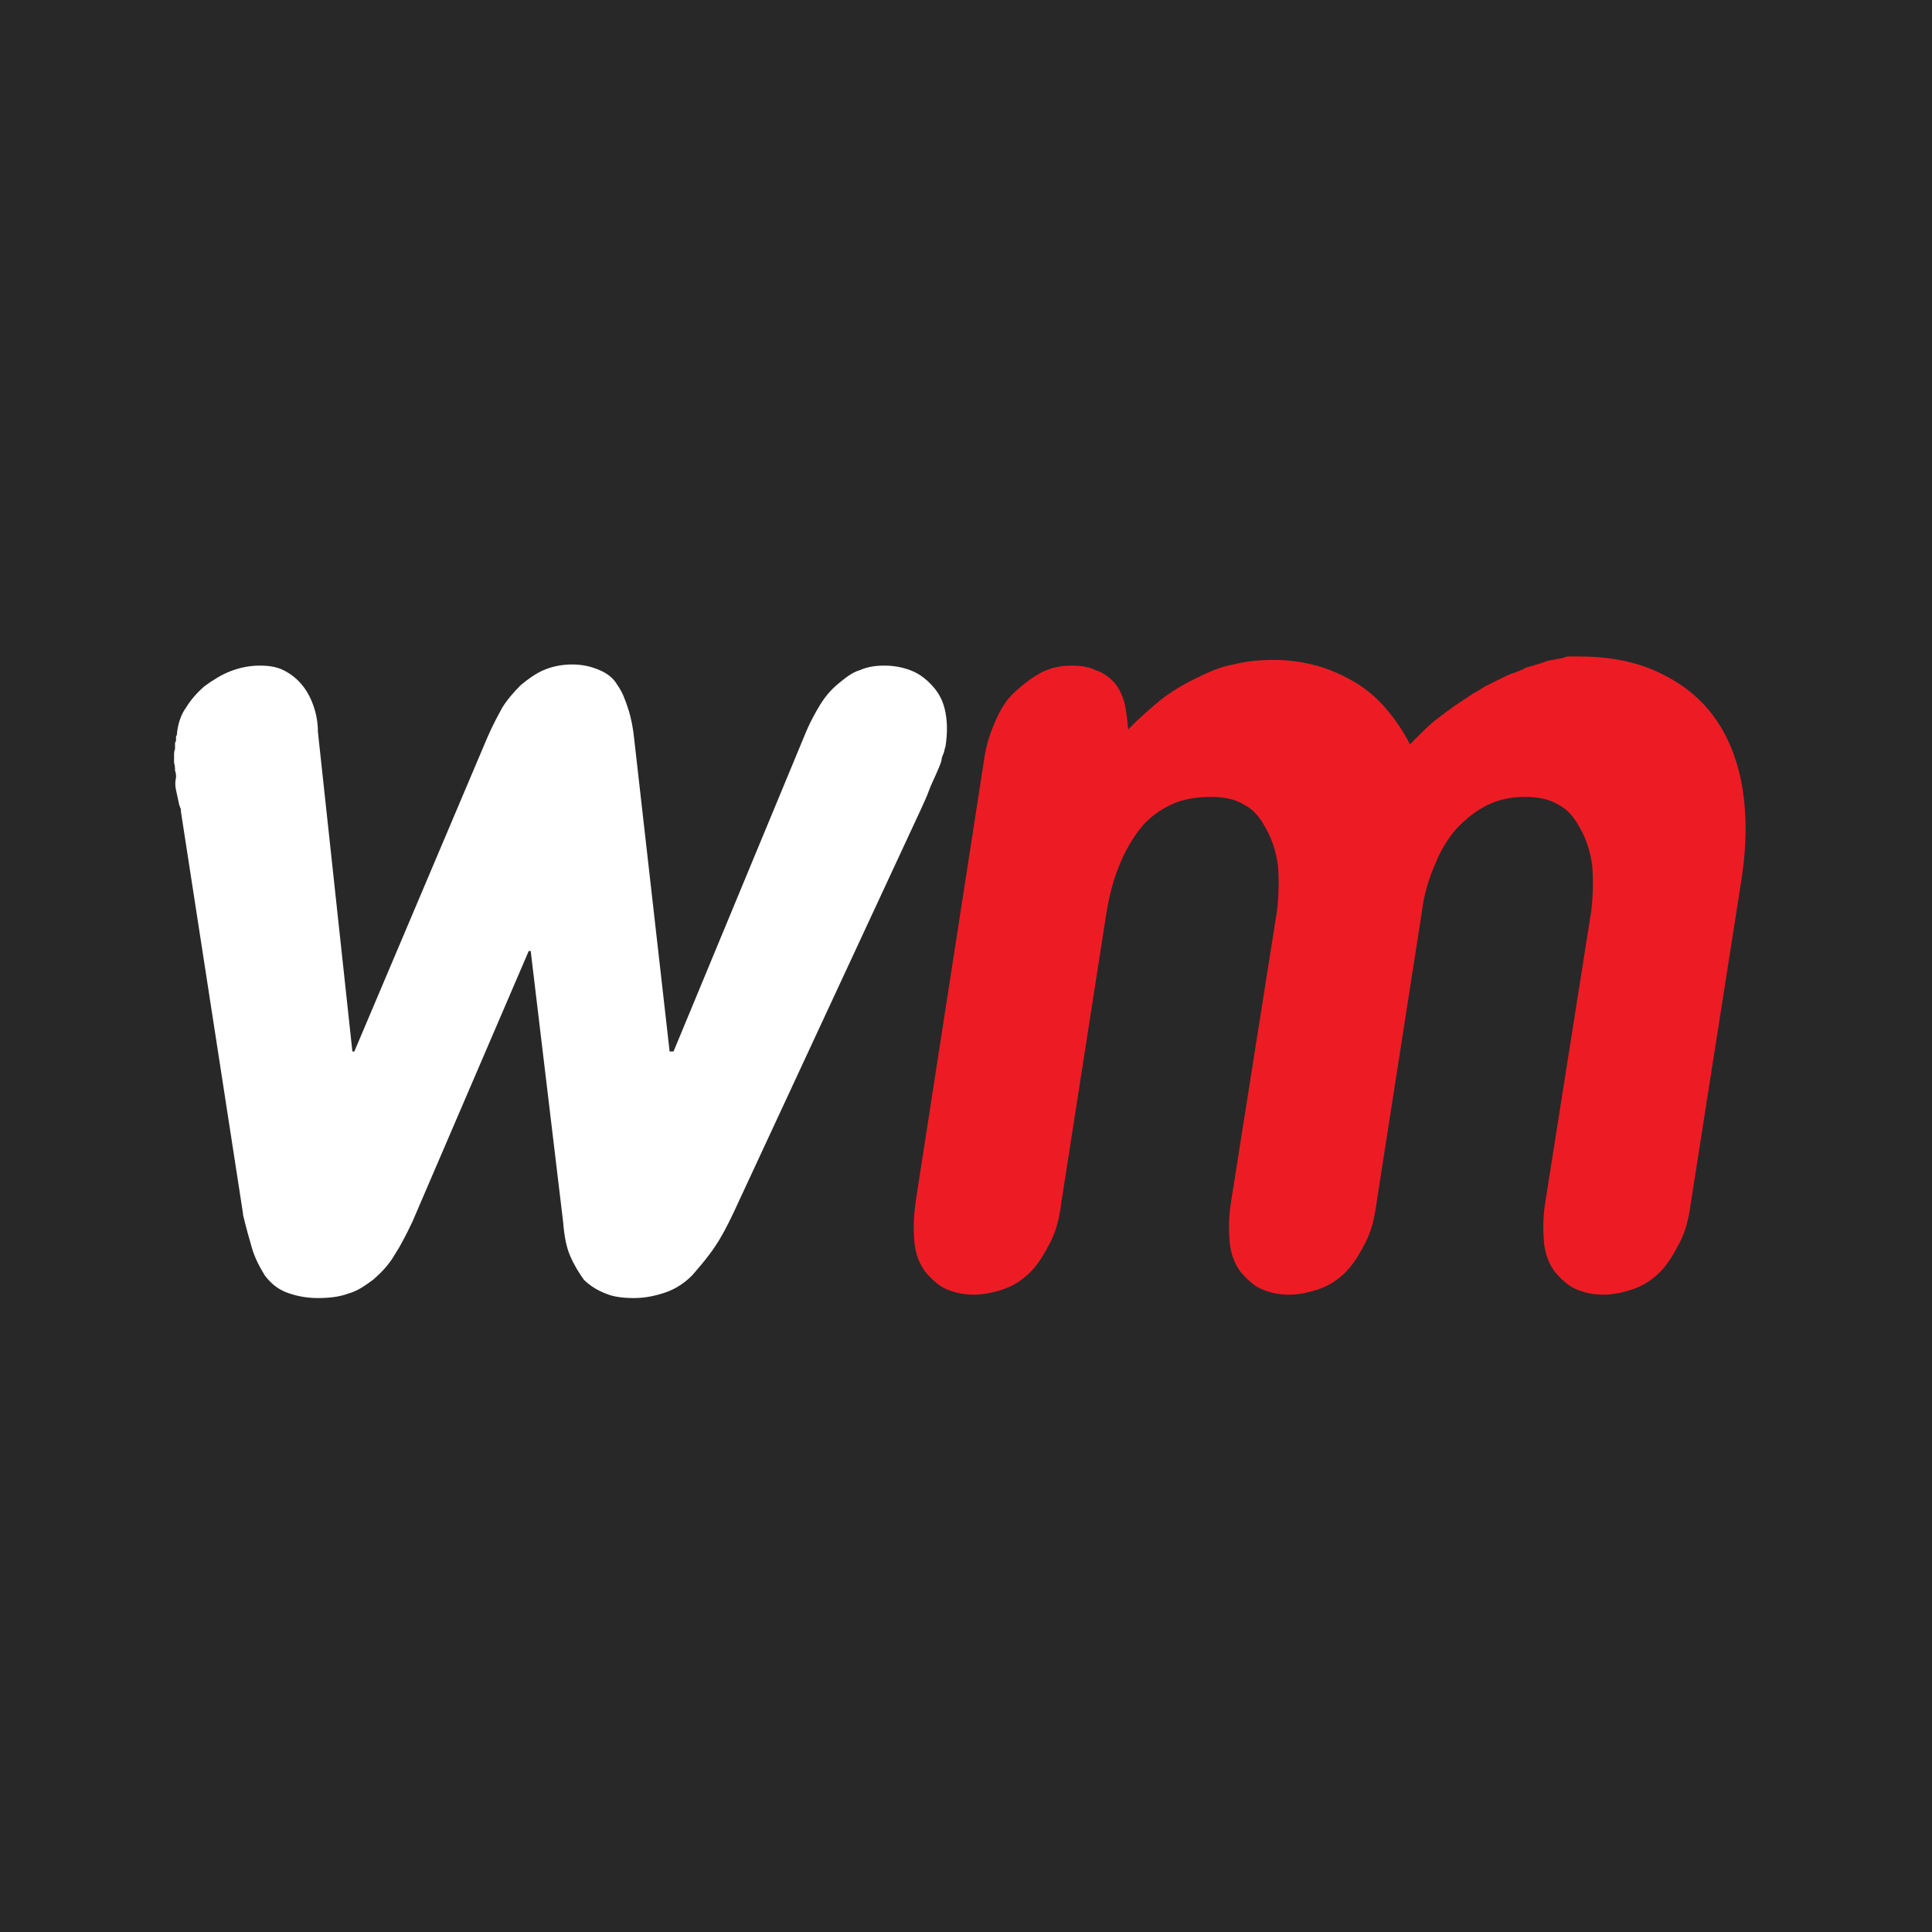
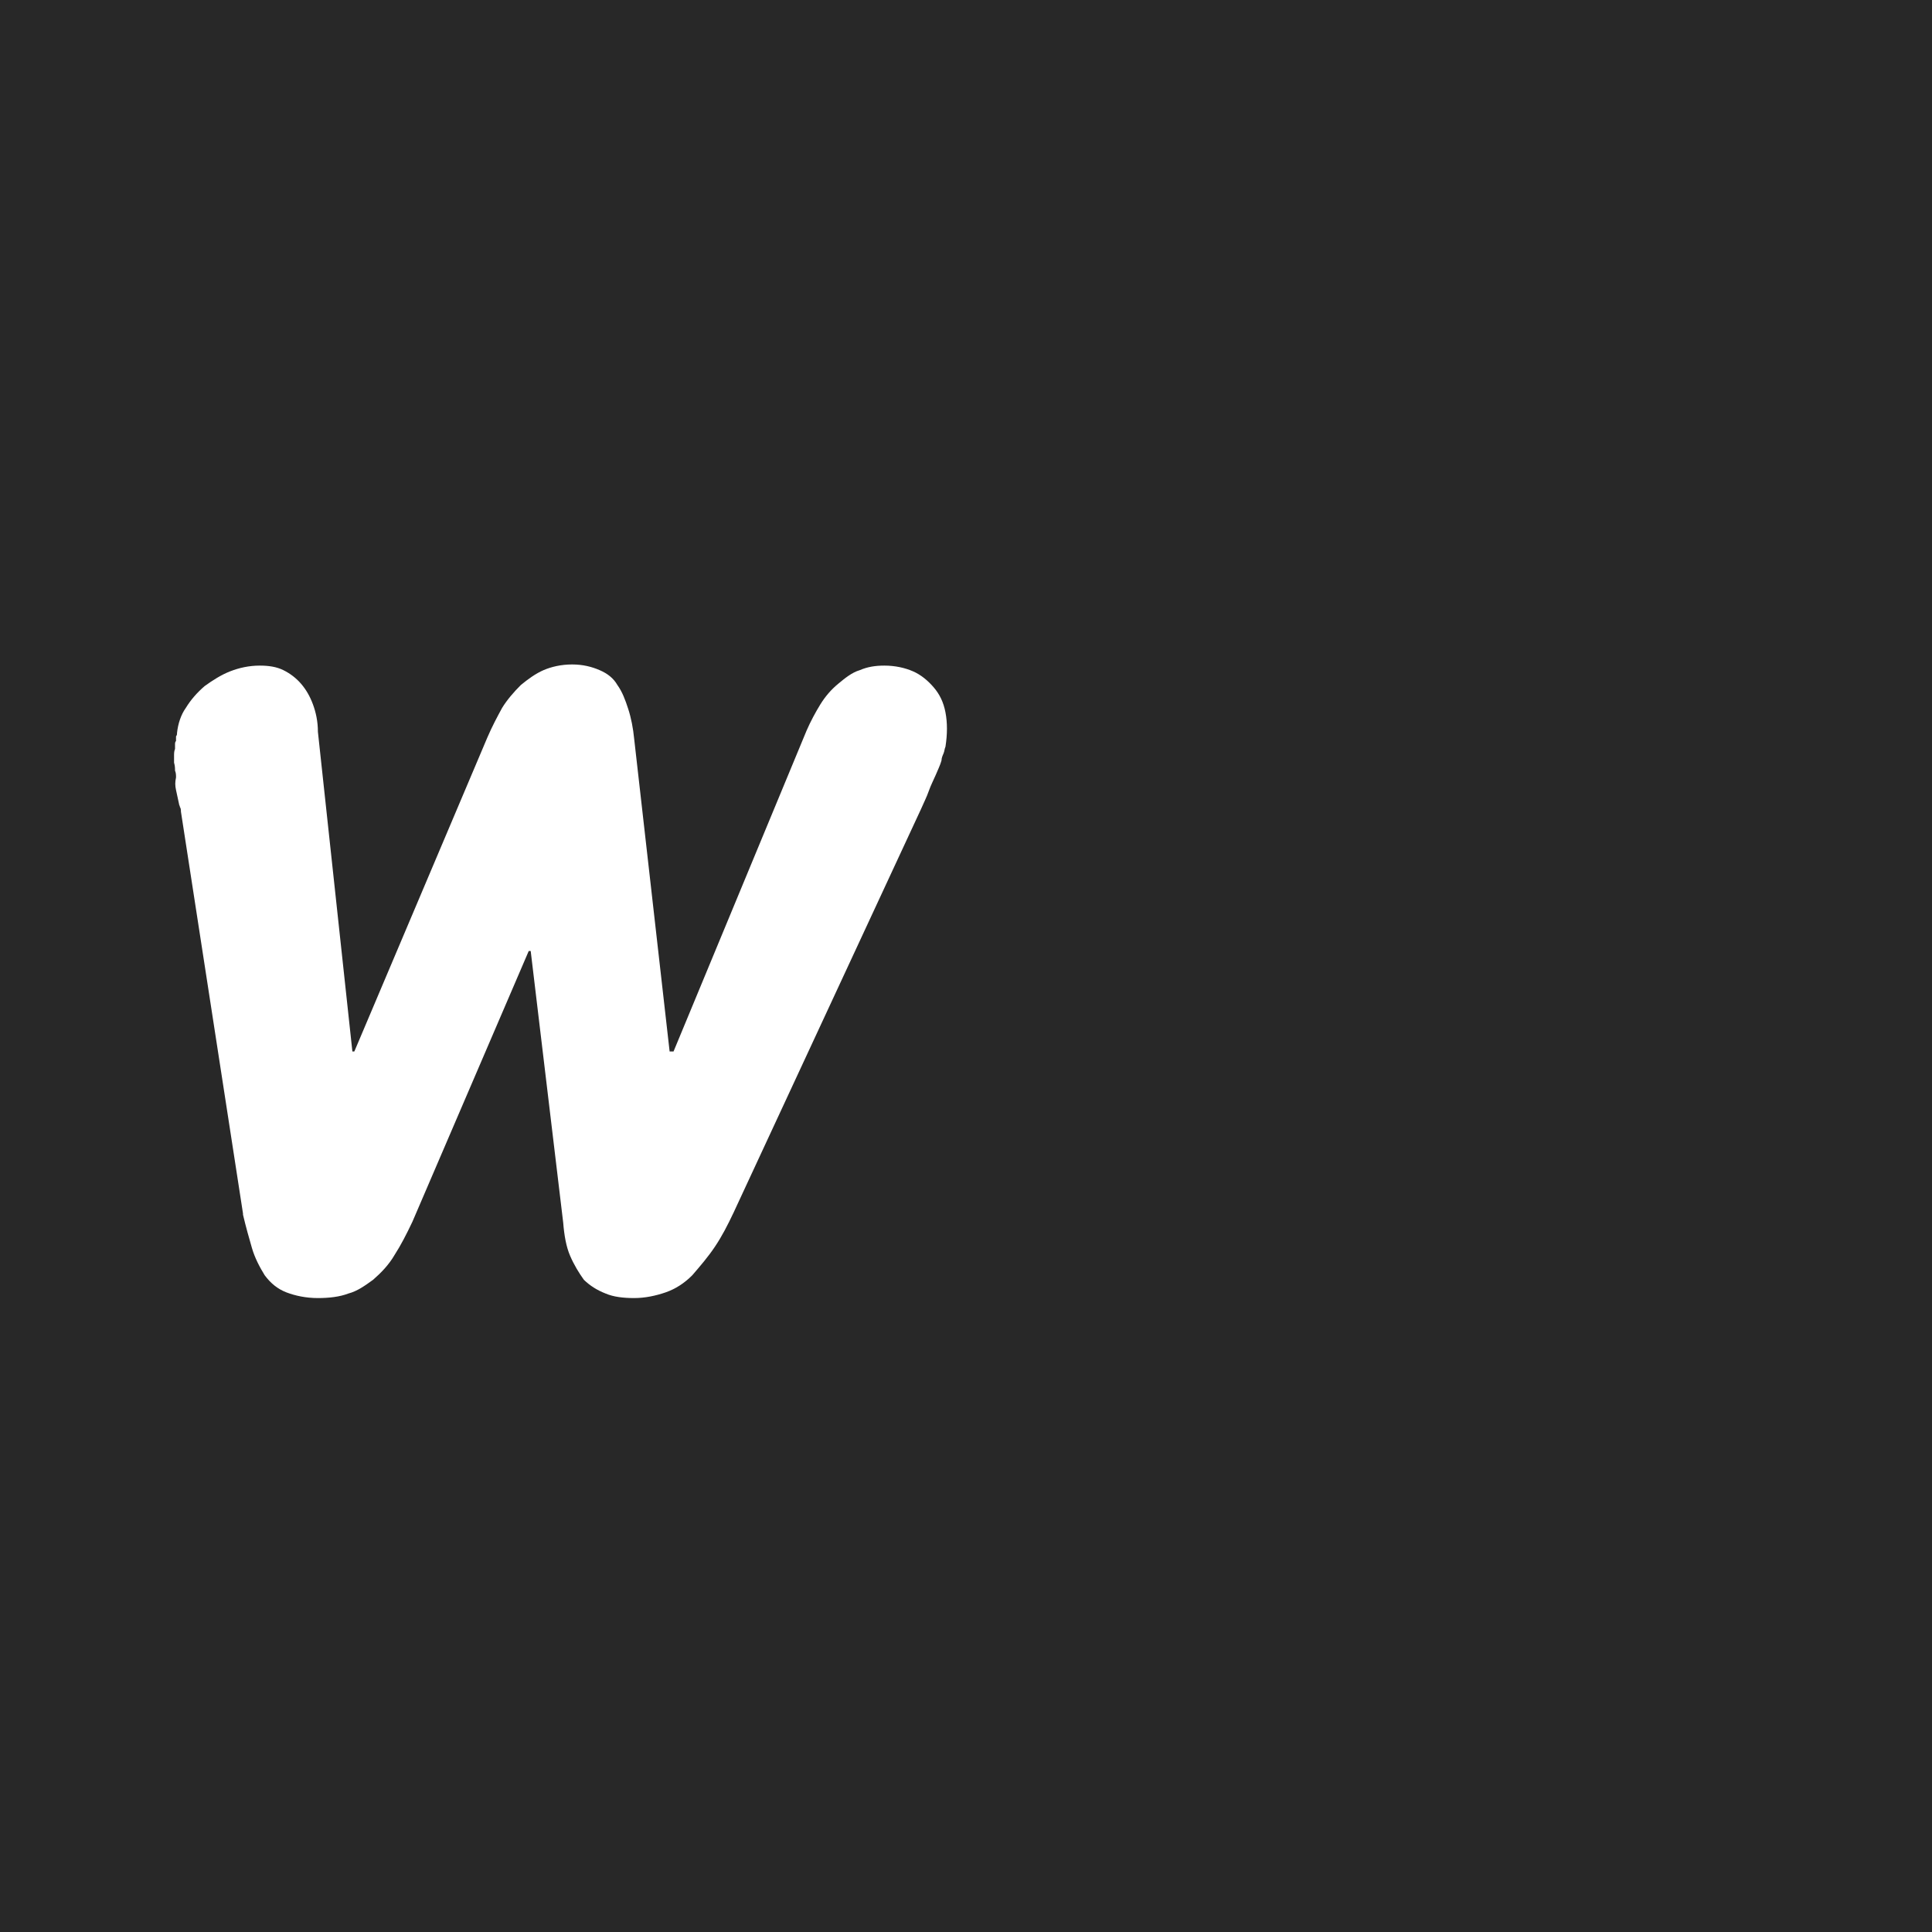
<svg xmlns="http://www.w3.org/2000/svg" width="64" height="64" viewBox="0 0 64 64" fill="none">
  <rect width="64" height="64" fill="#282828" />
  <path d="M5.994 26.889C5.994 26.852 5.994 26.776 5.961 26.738C5.961 26.7 5.929 26.663 5.929 26.625C5.896 26.473 5.864 26.322 5.831 26.171C5.798 26.02 5.798 25.906 5.831 25.755C5.831 25.679 5.831 25.604 5.798 25.528C5.798 25.452 5.798 25.377 5.766 25.263C5.766 25.188 5.766 25.112 5.766 25.036C5.766 24.961 5.766 24.885 5.798 24.809C5.798 24.772 5.798 24.696 5.798 24.658C5.798 24.62 5.798 24.582 5.831 24.545C5.831 24.507 5.831 24.507 5.831 24.469C5.831 24.431 5.831 24.431 5.831 24.393C5.864 24.356 5.864 24.318 5.864 24.28C5.896 23.977 5.994 23.675 6.157 23.448C6.32 23.183 6.516 22.956 6.777 22.729C7.038 22.54 7.332 22.351 7.626 22.238C7.92 22.124 8.246 22.049 8.605 22.049C8.899 22.049 9.16 22.087 9.388 22.2C9.617 22.313 9.813 22.465 9.976 22.654C10.139 22.843 10.27 23.07 10.367 23.334C10.465 23.599 10.531 23.902 10.531 24.242L11.673 34.831H11.738L16.144 24.431C16.307 24.053 16.47 23.75 16.634 23.448C16.797 23.183 17.025 22.919 17.254 22.692C17.482 22.503 17.743 22.313 18.004 22.2C18.265 22.087 18.592 22.011 18.951 22.011C19.31 22.011 19.604 22.087 19.865 22.2C20.126 22.313 20.322 22.465 20.452 22.692C20.615 22.919 20.713 23.183 20.811 23.486C20.909 23.788 20.974 24.129 21.007 24.469L22.182 34.831H22.312L26.718 24.204C26.849 23.902 27.012 23.599 27.175 23.334C27.338 23.07 27.534 22.843 27.763 22.654C27.991 22.465 28.22 22.276 28.481 22.2C28.742 22.087 29.003 22.049 29.297 22.049C29.656 22.049 29.982 22.124 30.243 22.238C30.504 22.351 30.733 22.54 30.928 22.767C31.124 22.994 31.255 23.259 31.32 23.599C31.385 23.94 31.385 24.318 31.32 24.734C31.287 24.809 31.287 24.885 31.255 24.961C31.222 25.036 31.189 25.112 31.189 25.188C31.157 25.301 31.124 25.377 31.092 25.452C31.059 25.528 31.026 25.604 30.994 25.679C30.928 25.831 30.831 26.02 30.765 26.209C30.7 26.398 30.602 26.587 30.504 26.814L24.303 40.164C24.107 40.58 23.912 40.958 23.683 41.298C23.455 41.639 23.194 41.941 22.933 42.244C22.671 42.508 22.378 42.697 22.051 42.811C21.725 42.924 21.366 43 21.007 43C20.648 43 20.322 42.962 20.06 42.849C19.767 42.735 19.538 42.584 19.342 42.395C19.179 42.168 19.016 41.903 18.886 41.601C18.755 41.298 18.69 40.92 18.657 40.504L17.58 31.503H17.515L13.664 40.466C13.468 40.882 13.272 41.26 13.076 41.563C12.88 41.903 12.619 42.168 12.358 42.395C12.097 42.584 11.836 42.773 11.542 42.849C11.249 42.962 10.89 43 10.531 43C10.139 43 9.78 42.924 9.486 42.811C9.192 42.697 8.964 42.508 8.768 42.244C8.605 41.979 8.442 41.676 8.344 41.336C8.246 40.996 8.148 40.655 8.05 40.239V40.202L5.994 26.889Z" fill="white" />
-   <path d="M32.608 25.112C32.673 24.658 32.804 24.28 32.967 23.902C33.13 23.524 33.326 23.183 33.62 22.919C33.914 22.654 34.207 22.427 34.501 22.276C34.795 22.125 35.121 22.049 35.48 22.049C35.807 22.049 36.068 22.087 36.296 22.2C36.525 22.276 36.753 22.427 36.916 22.616C37.079 22.805 37.177 23.032 37.243 23.259C37.308 23.524 37.34 23.826 37.373 24.167C37.732 23.789 38.091 23.486 38.45 23.183C38.842 22.881 39.233 22.654 39.625 22.465C40.017 22.276 40.408 22.087 40.865 22.011C41.289 21.898 41.746 21.86 42.203 21.86C42.725 21.86 43.182 21.936 43.607 22.049C44.031 22.162 44.455 22.352 44.847 22.578C45.239 22.805 45.597 23.108 45.891 23.448C46.185 23.789 46.479 24.205 46.707 24.658C46.968 24.394 47.229 24.129 47.49 23.902C47.784 23.675 48.078 23.448 48.372 23.259C48.535 23.146 48.665 23.07 48.828 22.957C48.992 22.881 49.122 22.767 49.285 22.692C49.449 22.616 49.579 22.541 49.742 22.465C49.906 22.389 50.036 22.314 50.199 22.276C50.265 22.238 50.33 22.238 50.362 22.2C50.428 22.2 50.46 22.162 50.526 22.125C50.656 22.087 50.787 22.049 50.917 22.011C51.048 21.973 51.146 21.936 51.244 21.898C51.374 21.86 51.505 21.86 51.603 21.822C51.701 21.822 51.798 21.784 51.929 21.746H52.288C53.267 21.746 54.116 21.898 54.866 22.238C55.617 22.578 56.237 23.032 56.727 23.675C57.216 24.318 57.542 25.112 57.706 26.02C57.869 26.965 57.869 28.024 57.673 29.234L56.009 39.861C55.943 40.353 55.845 40.769 55.65 41.147C55.454 41.525 55.258 41.866 54.997 42.13C54.736 42.395 54.442 42.584 54.116 42.698C53.789 42.811 53.463 42.887 53.104 42.887C52.745 42.887 52.451 42.811 52.19 42.698C51.929 42.584 51.701 42.357 51.505 42.13C51.309 41.866 51.178 41.525 51.146 41.147C51.113 40.769 51.113 40.353 51.178 39.899L52.712 30.18C52.778 29.65 52.778 29.121 52.745 28.667C52.68 28.213 52.549 27.797 52.353 27.457C52.157 27.079 51.929 26.814 51.635 26.663C51.342 26.474 50.95 26.398 50.526 26.398C50.069 26.398 49.677 26.474 49.285 26.663C48.894 26.852 48.568 27.117 48.241 27.457C47.947 27.797 47.719 28.175 47.523 28.667C47.327 29.121 47.164 29.65 47.099 30.218L45.597 39.861C45.532 40.353 45.434 40.769 45.239 41.147C45.043 41.525 44.847 41.866 44.586 42.13C44.325 42.395 44.031 42.584 43.705 42.698C43.378 42.811 43.052 42.887 42.693 42.887C42.334 42.887 42.04 42.811 41.779 42.698C41.518 42.584 41.289 42.357 41.094 42.13C40.898 41.866 40.767 41.525 40.735 41.147C40.702 40.769 40.702 40.353 40.767 39.899L42.301 30.18C42.367 29.65 42.367 29.121 42.334 28.667C42.269 28.213 42.138 27.797 41.942 27.457C41.746 27.079 41.518 26.814 41.224 26.663C40.931 26.474 40.539 26.398 40.115 26.398C39.625 26.398 39.168 26.474 38.776 26.663C38.385 26.852 38.026 27.117 37.765 27.457C37.504 27.797 37.275 28.175 37.079 28.667C36.884 29.121 36.753 29.65 36.655 30.218L35.154 39.861C35.089 40.353 34.991 40.769 34.795 41.147C34.599 41.525 34.403 41.866 34.142 42.13C33.881 42.395 33.587 42.584 33.261 42.698C32.934 42.811 32.608 42.887 32.249 42.887C31.89 42.887 31.596 42.811 31.335 42.698C31.074 42.584 30.846 42.357 30.65 42.13C30.454 41.866 30.324 41.525 30.291 41.147C30.258 40.769 30.258 40.353 30.324 39.899V39.861L32.608 25.112Z" fill="#ED1C24" />
</svg>